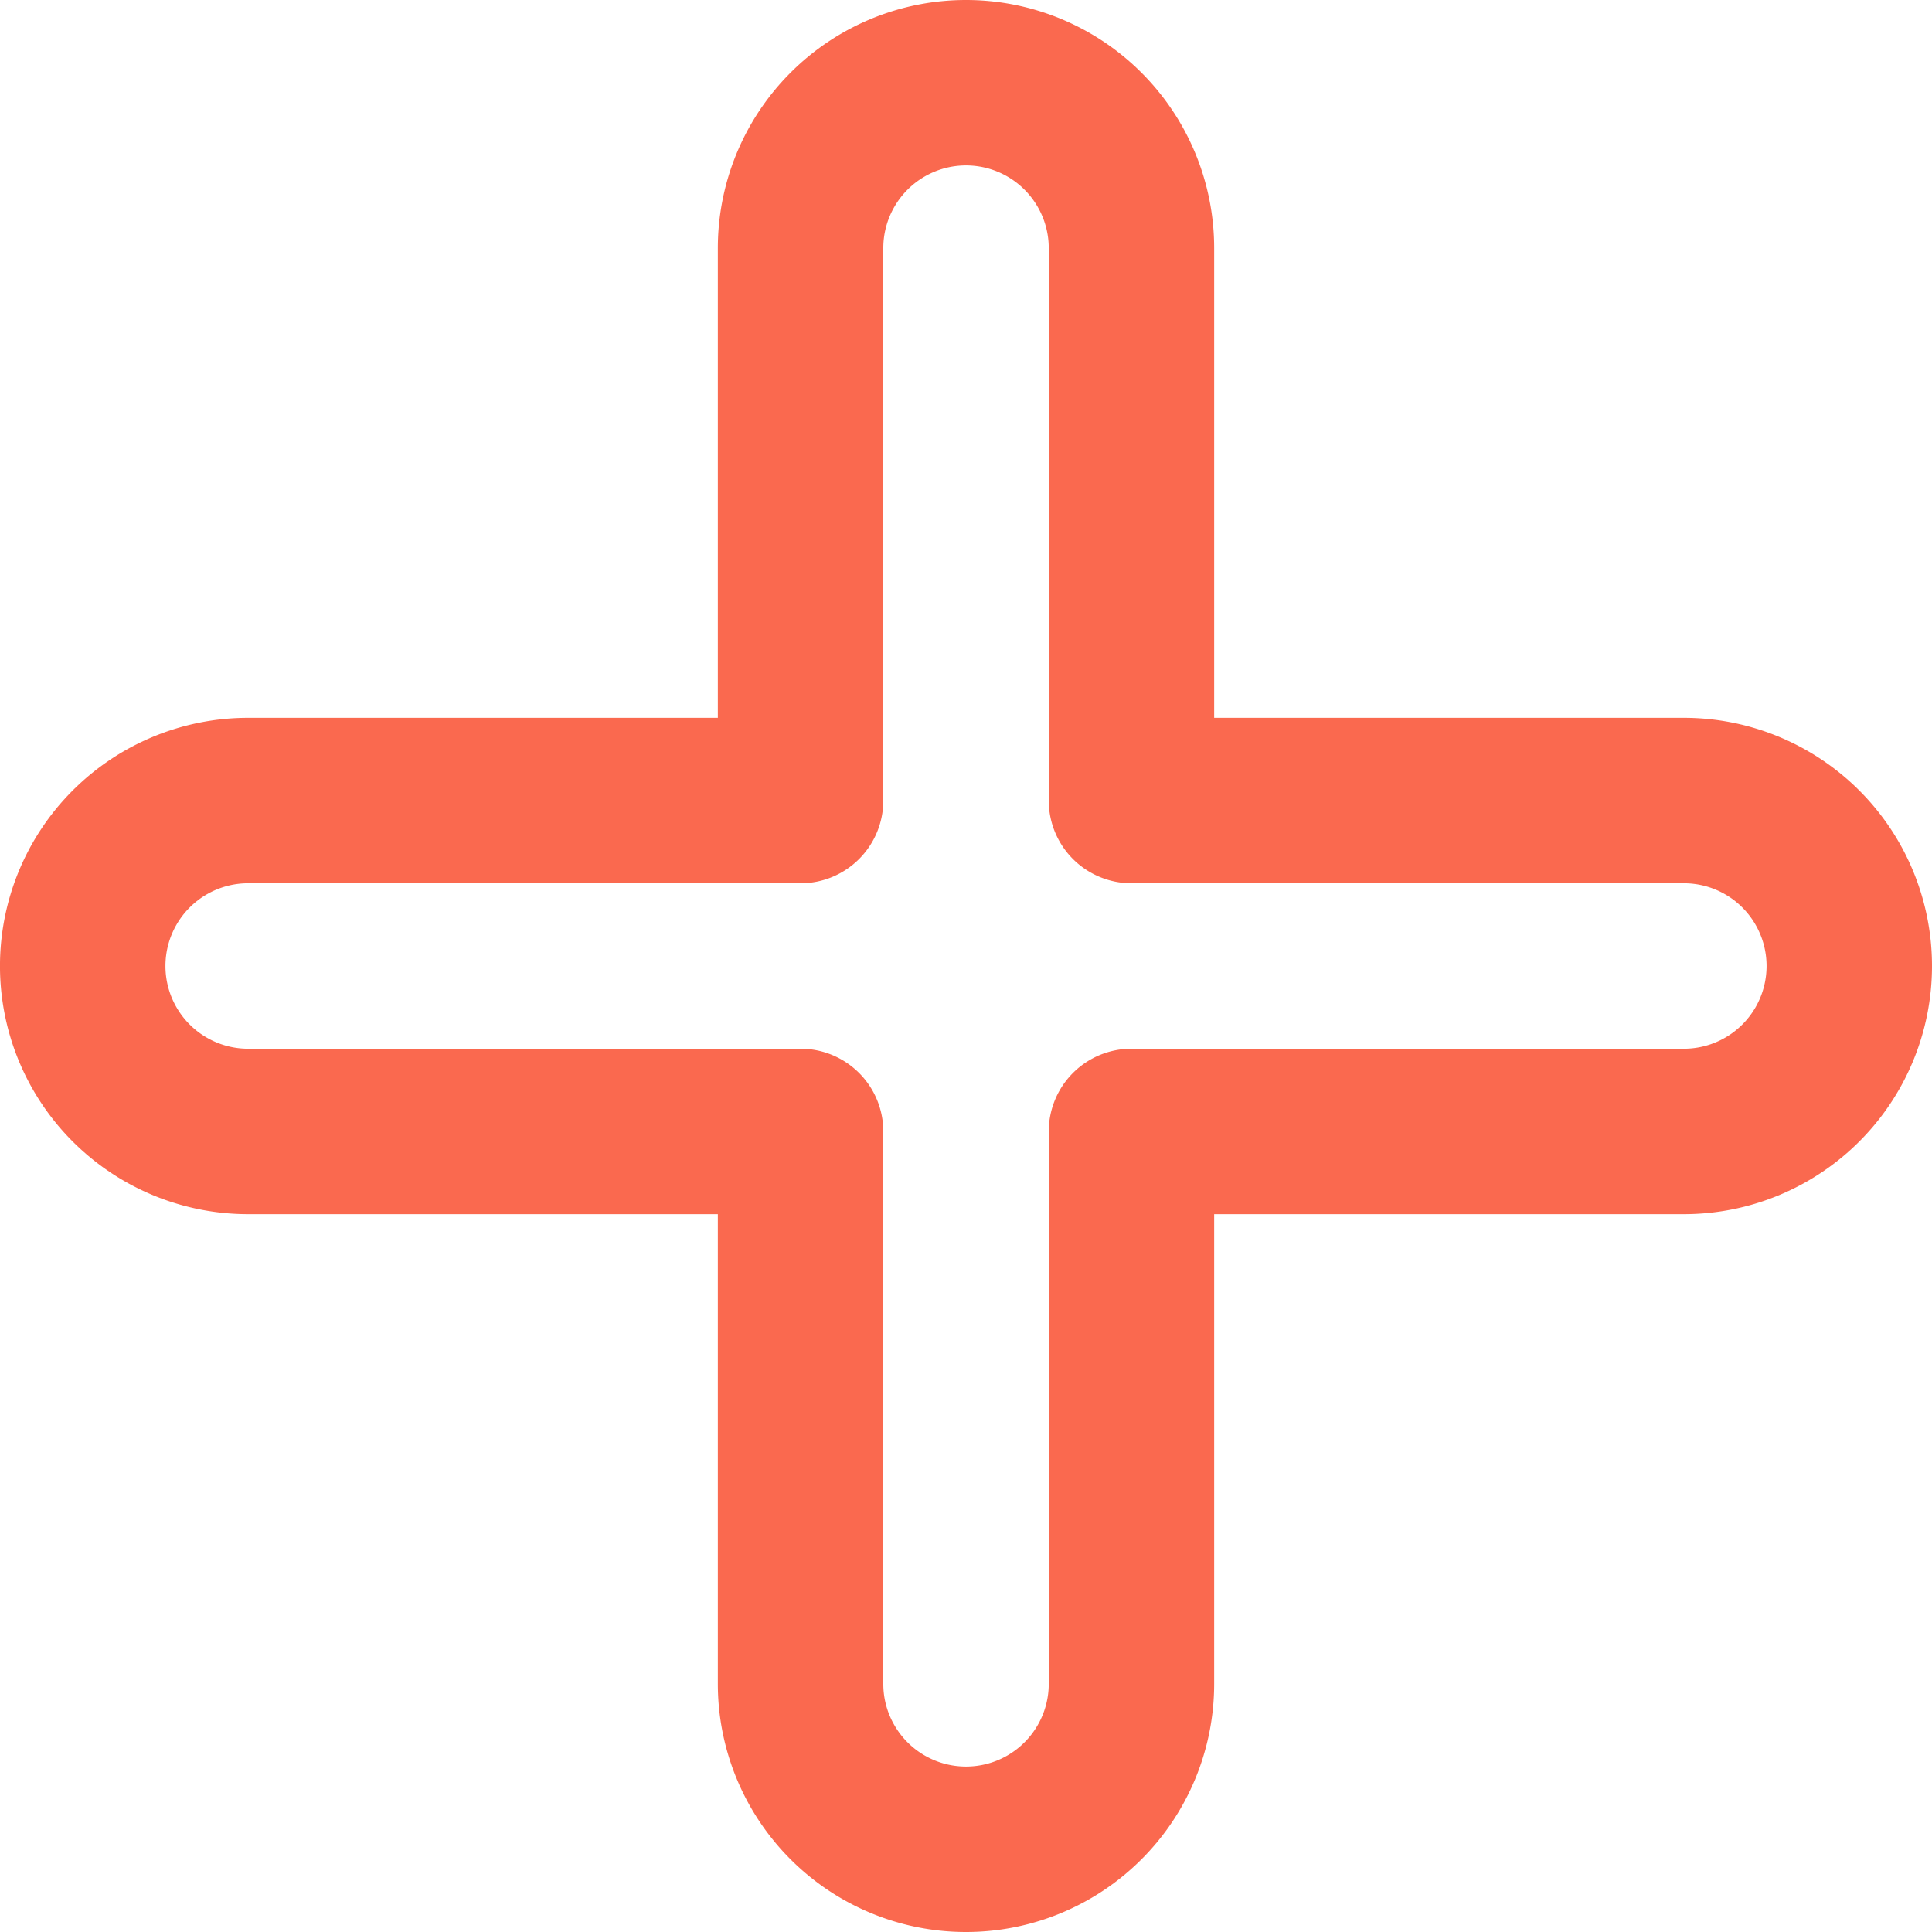
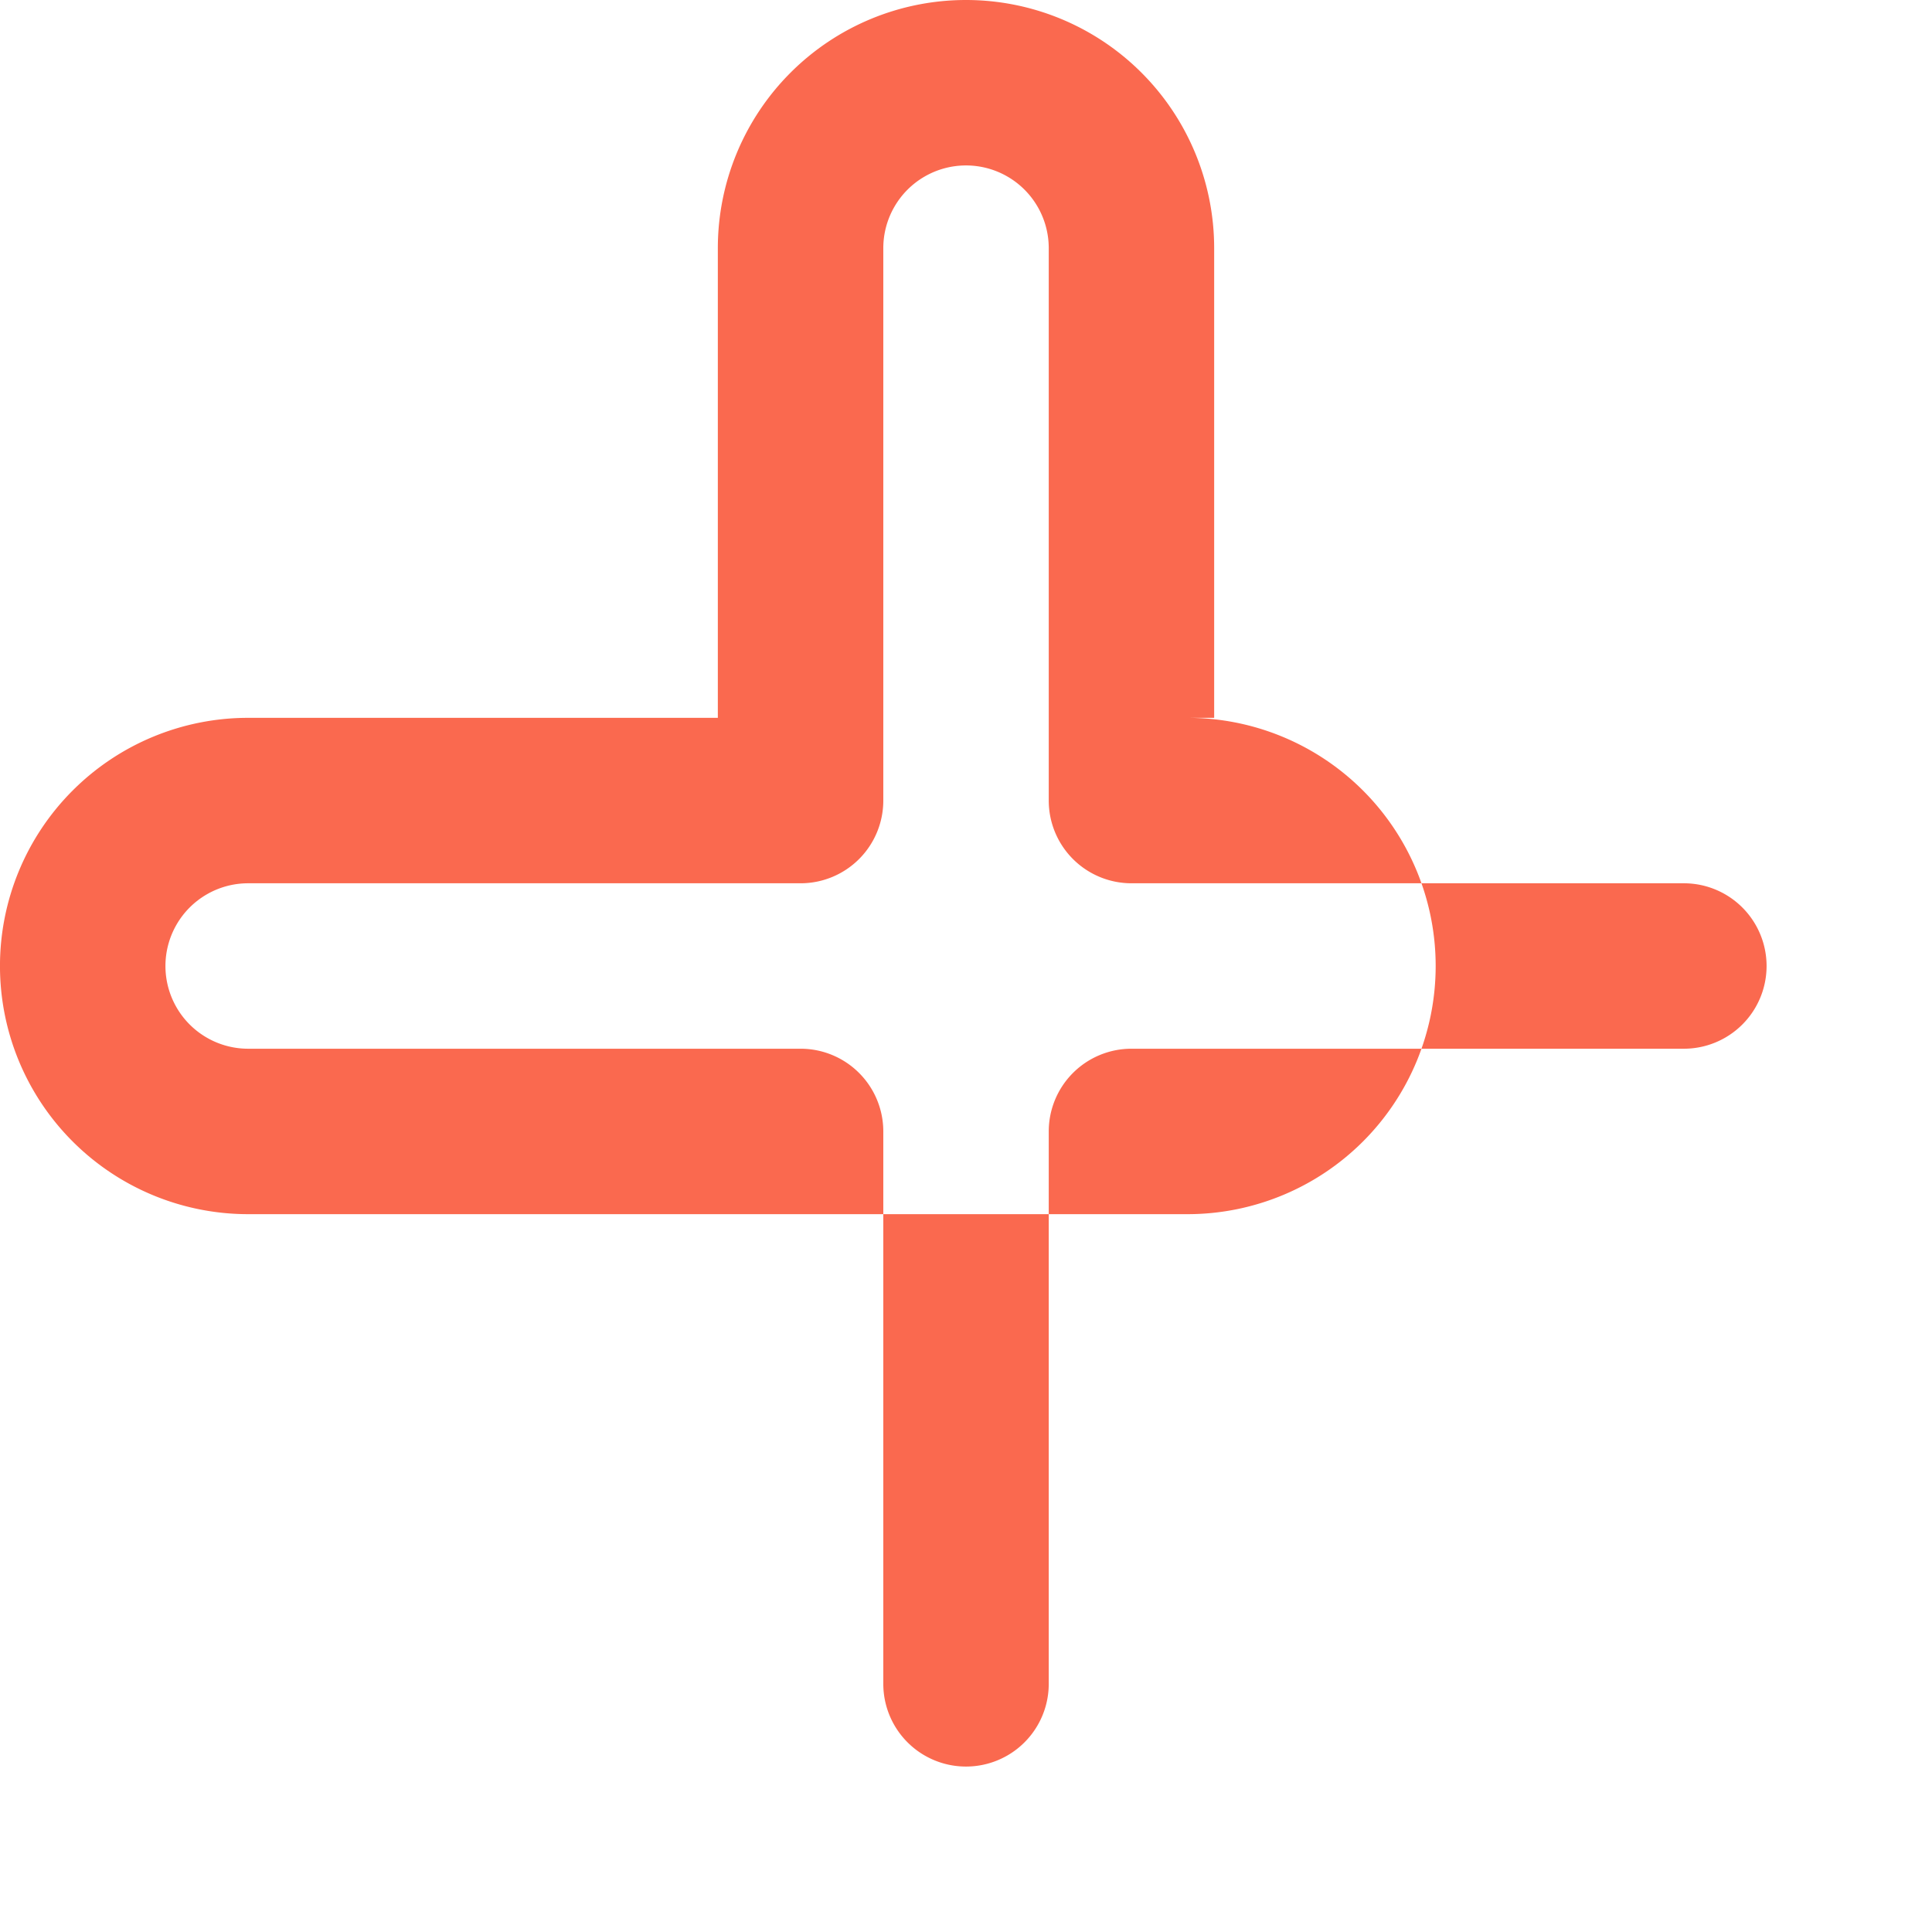
<svg xmlns="http://www.w3.org/2000/svg" width="88.984" height="88.984" viewBox="0 0 88.984 88.984">
-   <path id="Path_145" data-name="Path 145" d="M1549.341,116.608h-21.632V94.976a11.43,11.43,0,1,0-22.86,0v21.632h-21.633a11.43,11.43,0,0,0,0,22.86h21.633V161.1a11.43,11.43,0,1,0,22.86,0V139.468h21.632a11.43,11.43,0,0,0,0-22.86Zm0,15.24H1523.9a3.81,3.81,0,0,0-3.81,3.81V161.1a3.81,3.81,0,1,1-7.62,0V135.658a3.81,3.81,0,0,0-3.81-3.81h-25.443a3.81,3.81,0,0,1,0-7.62h25.443a3.81,3.81,0,0,0,3.81-3.81V94.976a3.81,3.81,0,1,1,7.62,0v25.442a3.81,3.81,0,0,0,3.81,3.81h25.442a3.81,3.81,0,0,1,0,7.62Z" transform="translate(-1471.787 -83.546)" fill="#fa694f" />
+   <path id="Path_145" data-name="Path 145" d="M1549.341,116.608h-21.632V94.976a11.43,11.43,0,1,0-22.86,0v21.632h-21.633a11.43,11.43,0,0,0,0,22.86h21.633V161.1V139.468h21.632a11.43,11.43,0,0,0,0-22.86Zm0,15.24H1523.9a3.81,3.81,0,0,0-3.81,3.81V161.1a3.81,3.81,0,1,1-7.62,0V135.658a3.81,3.81,0,0,0-3.81-3.81h-25.443a3.81,3.81,0,0,1,0-7.62h25.443a3.81,3.81,0,0,0,3.81-3.81V94.976a3.81,3.81,0,1,1,7.62,0v25.442a3.81,3.81,0,0,0,3.81,3.81h25.442a3.81,3.81,0,0,1,0,7.62Z" transform="translate(-1471.787 -83.546)" fill="#fa694f" />
</svg>